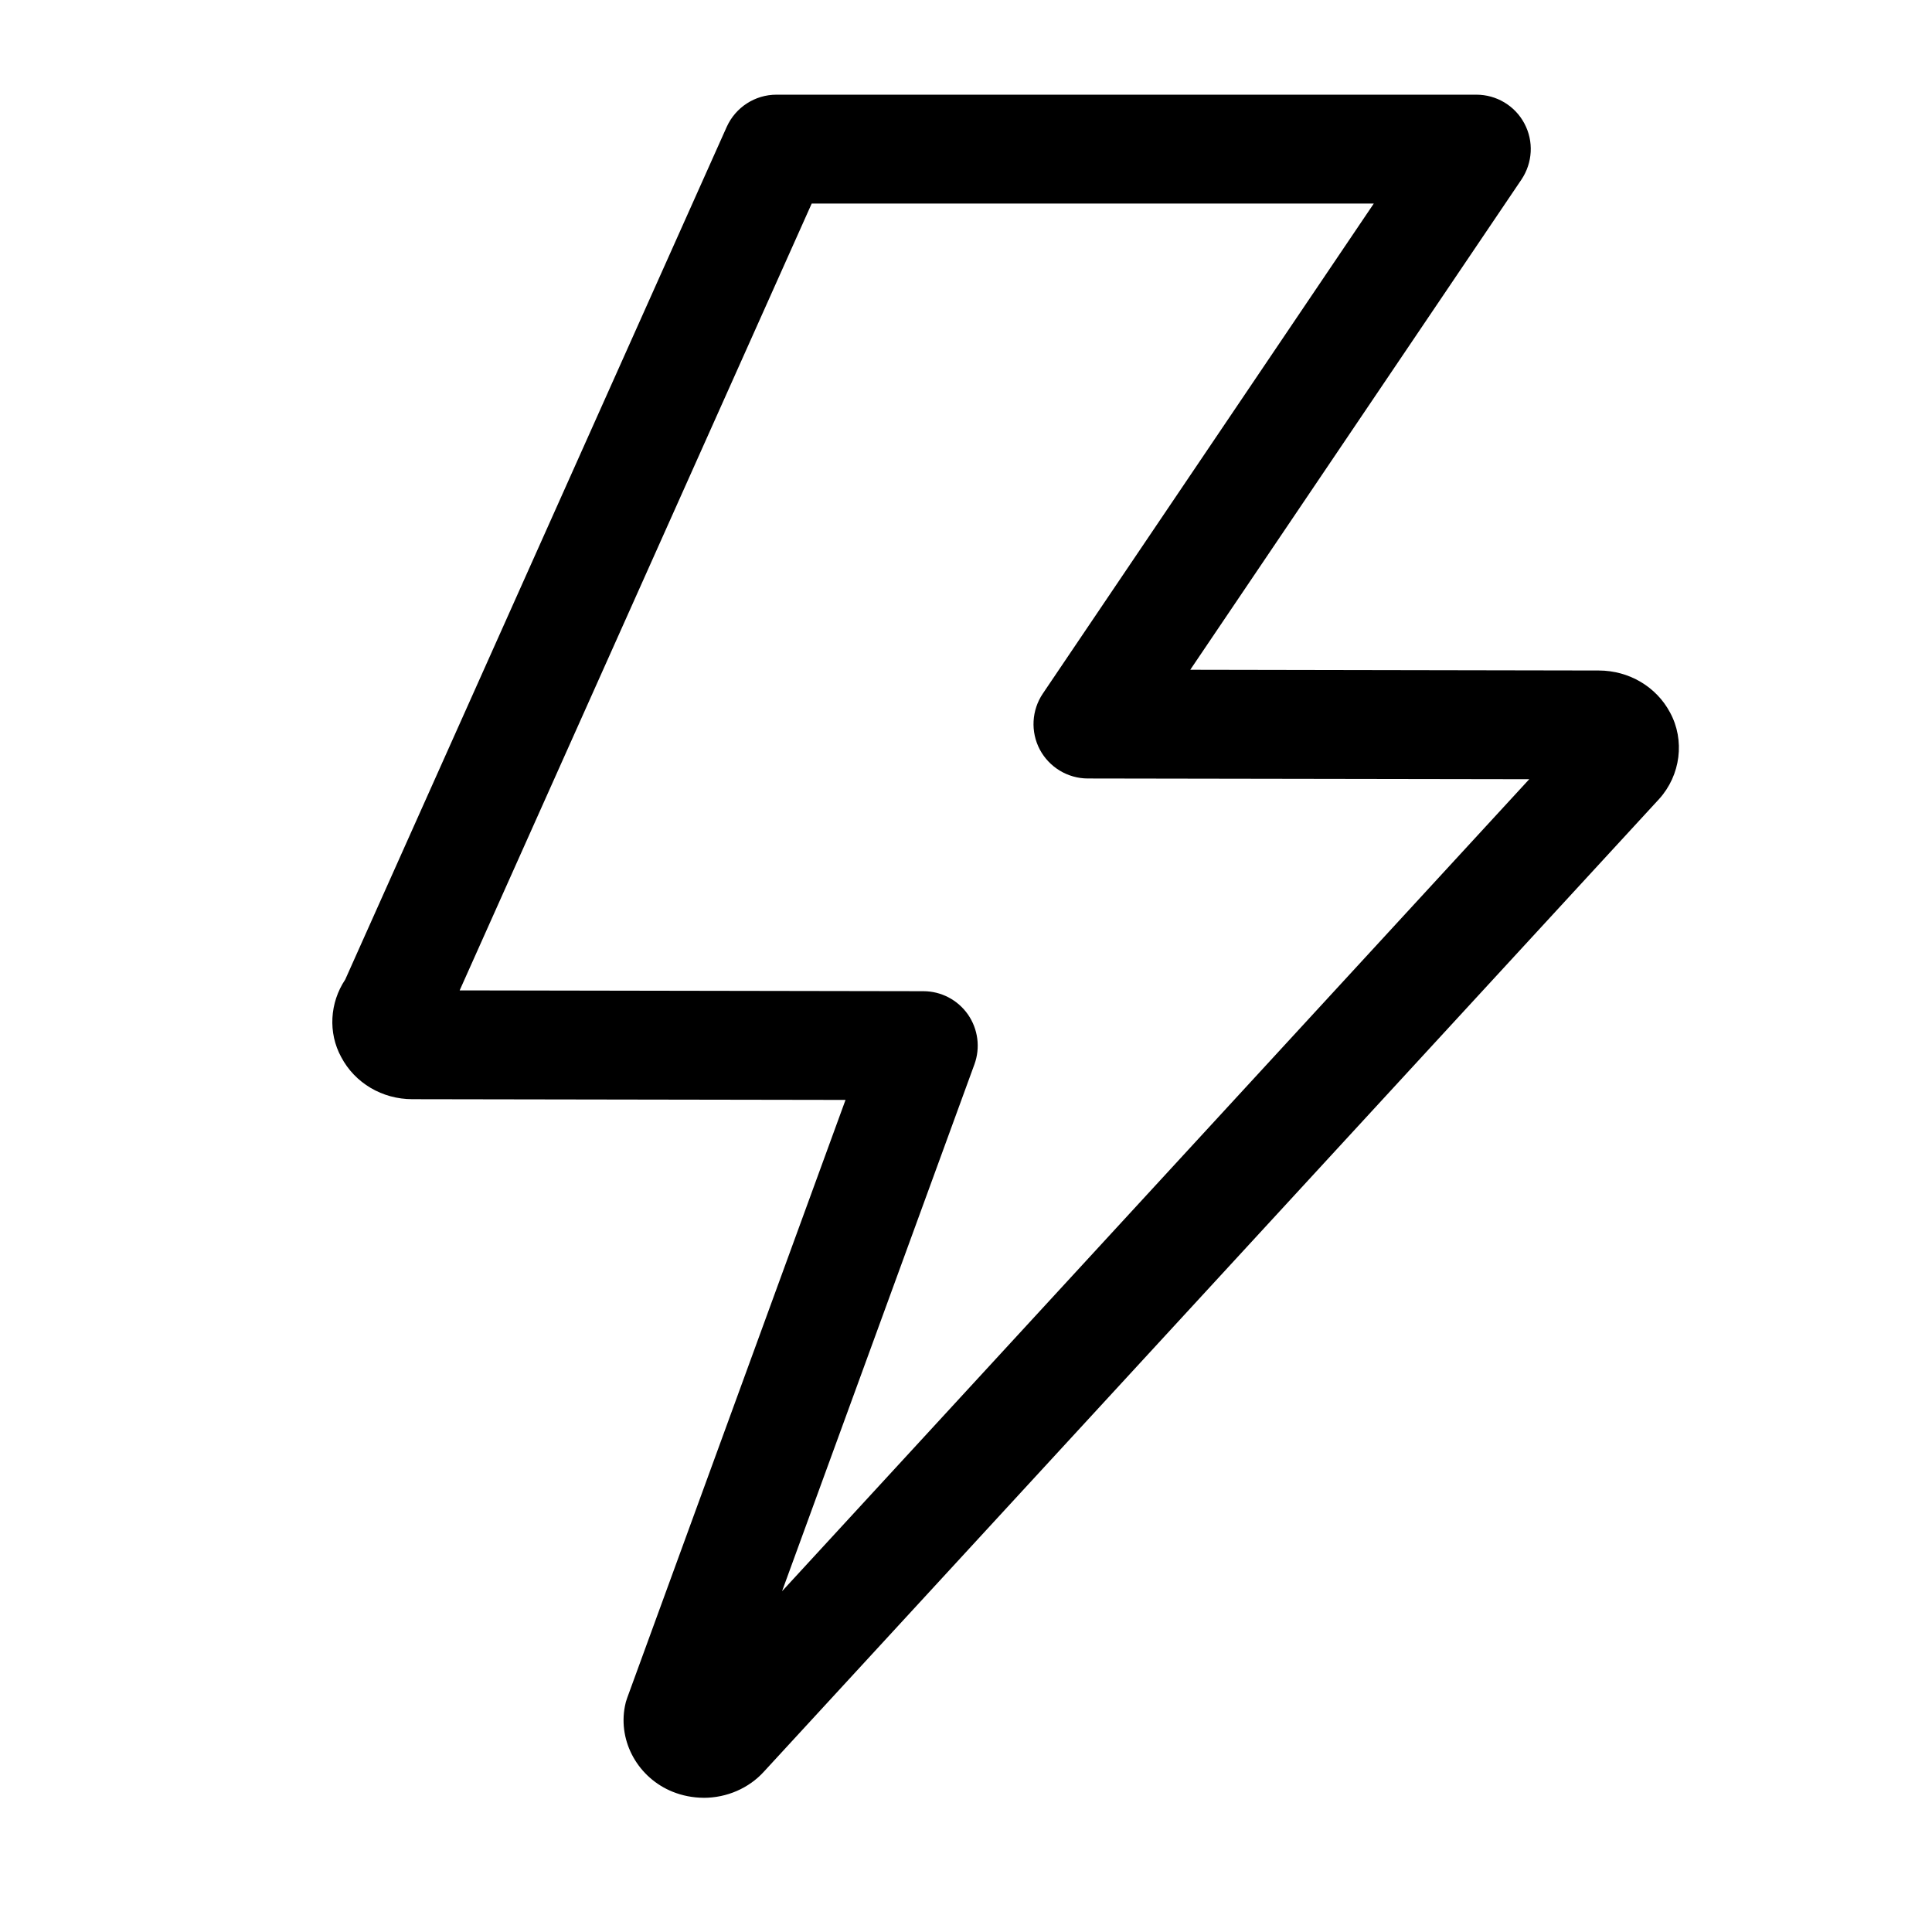
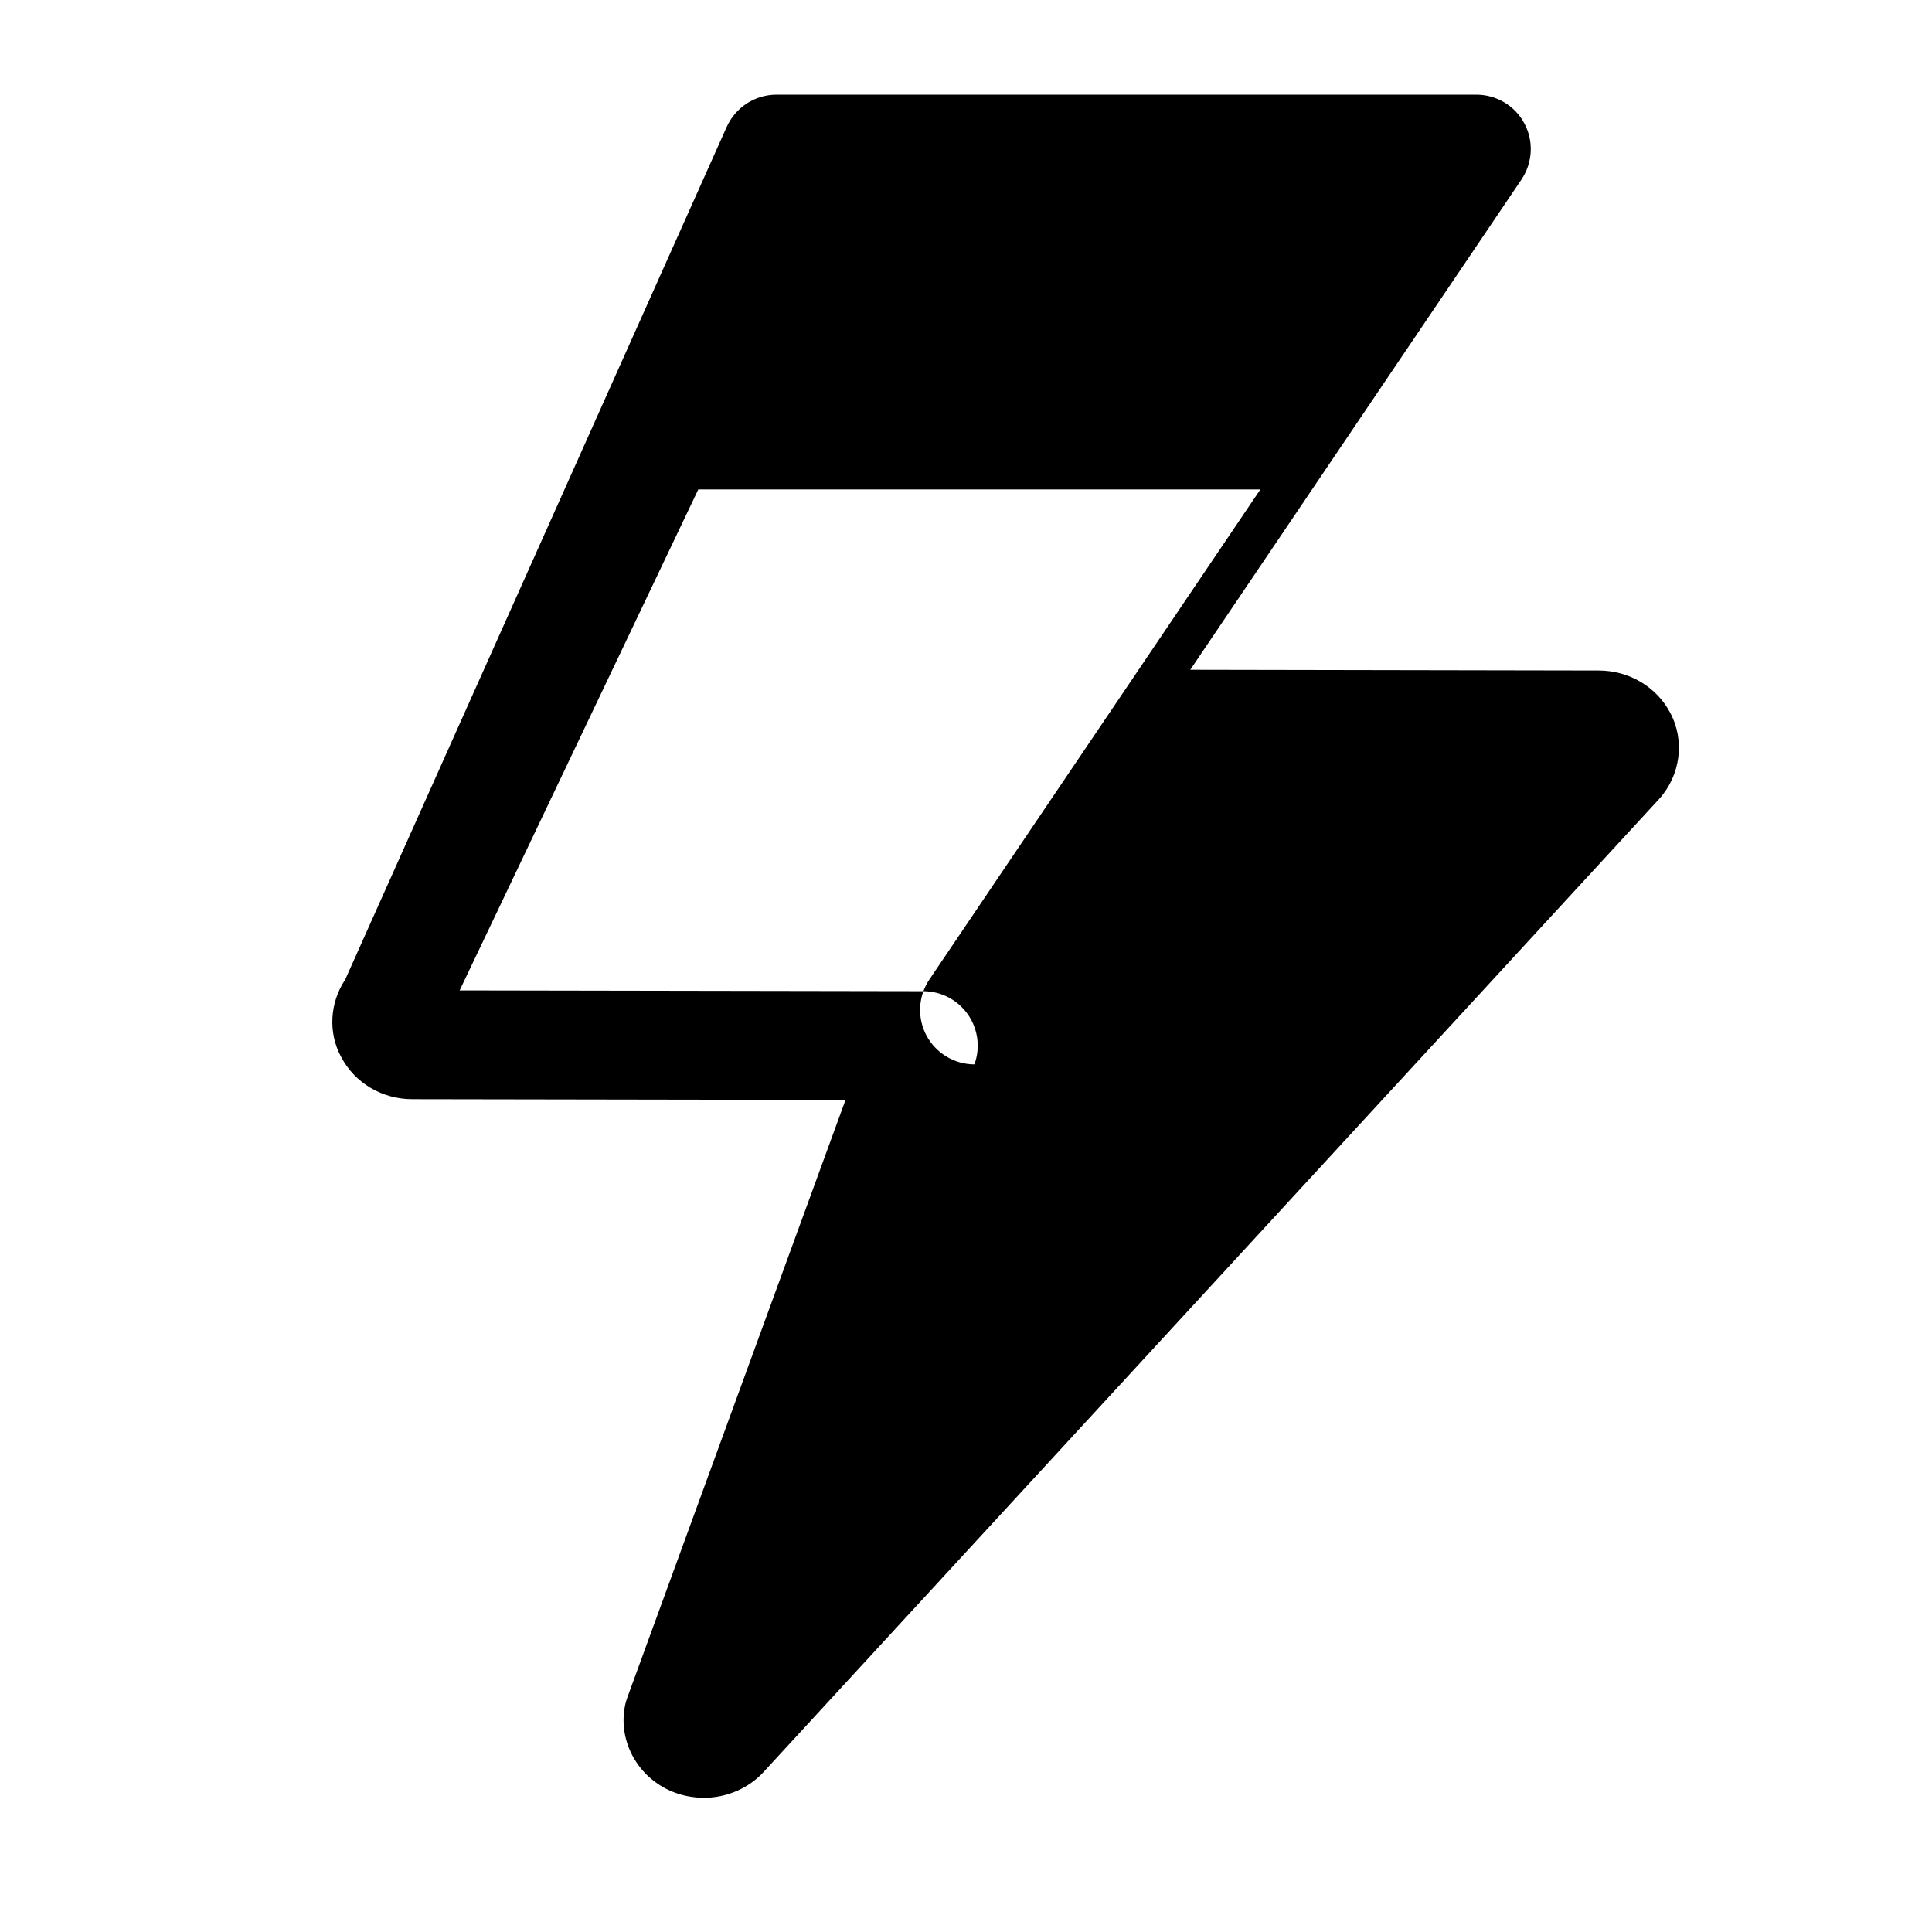
<svg xmlns="http://www.w3.org/2000/svg" fill="#000000" width="800px" height="800px" version="1.1" viewBox="144 144 512 512">
-   <path d="m248 410.93h0.191zm17.812-4.465 122.88 0.211c4.731 0 9.117 2.309 11.828 6.176 2.676 3.867 3.328 8.789 1.711 13.215l-50.984 139.63 198.02-215.2-116.98-0.191c-5.328 0-10.23-2.981-12.73-7.672-2.481-4.715-2.176-10.406 0.805-14.832l87.707-129.86h-148.96zm59.41 187.52-0.059 0.059zm5.269 26.449c-2.941-0.02-5.676-0.578-8.23-1.598-9.117-3.676-14.484-13.215-12.656-22.656 0.133-0.77 0.344-1.52 0.613-2.231l57.855-158.46-114.8-0.191c-7.981 0-15.211-4.269-18.848-11.156-3.519-6.441-3.039-14.406 1.059-20.539l101.11-225.99c2.344-5.172 7.481-8.52 13.176-8.52h185.48c5.328 0 10.23 2.922 12.73 7.637 2.519 4.711 2.195 10.422-0.789 14.867l-87.758 129.9 108.28 0.195c8.02 0.02 15.234 4.309 18.867 11.133 3.981 7.328 2.828 16.602-2.902 22.93l-237.24 257.76c-3.981 4.387-9.828 6.926-15.945 6.926z" fill-rule="evenodd" />
+   <path d="m248 410.93h0.191zm17.812-4.465 122.88 0.211c4.731 0 9.117 2.309 11.828 6.176 2.676 3.867 3.328 8.789 1.711 13.215c-5.328 0-10.23-2.981-12.73-7.672-2.481-4.715-2.176-10.406 0.805-14.832l87.707-129.86h-148.96zm59.41 187.52-0.059 0.059zm5.269 26.449c-2.941-0.02-5.676-0.578-8.23-1.598-9.117-3.676-14.484-13.215-12.656-22.656 0.133-0.77 0.344-1.52 0.613-2.231l57.855-158.46-114.8-0.191c-7.981 0-15.211-4.269-18.848-11.156-3.519-6.441-3.039-14.406 1.059-20.539l101.11-225.99c2.344-5.172 7.481-8.52 13.176-8.52h185.48c5.328 0 10.23 2.922 12.73 7.637 2.519 4.711 2.195 10.422-0.789 14.867l-87.758 129.9 108.28 0.195c8.02 0.02 15.234 4.309 18.867 11.133 3.981 7.328 2.828 16.602-2.902 22.93l-237.24 257.76c-3.981 4.387-9.828 6.926-15.945 6.926z" fill-rule="evenodd" />
</svg>